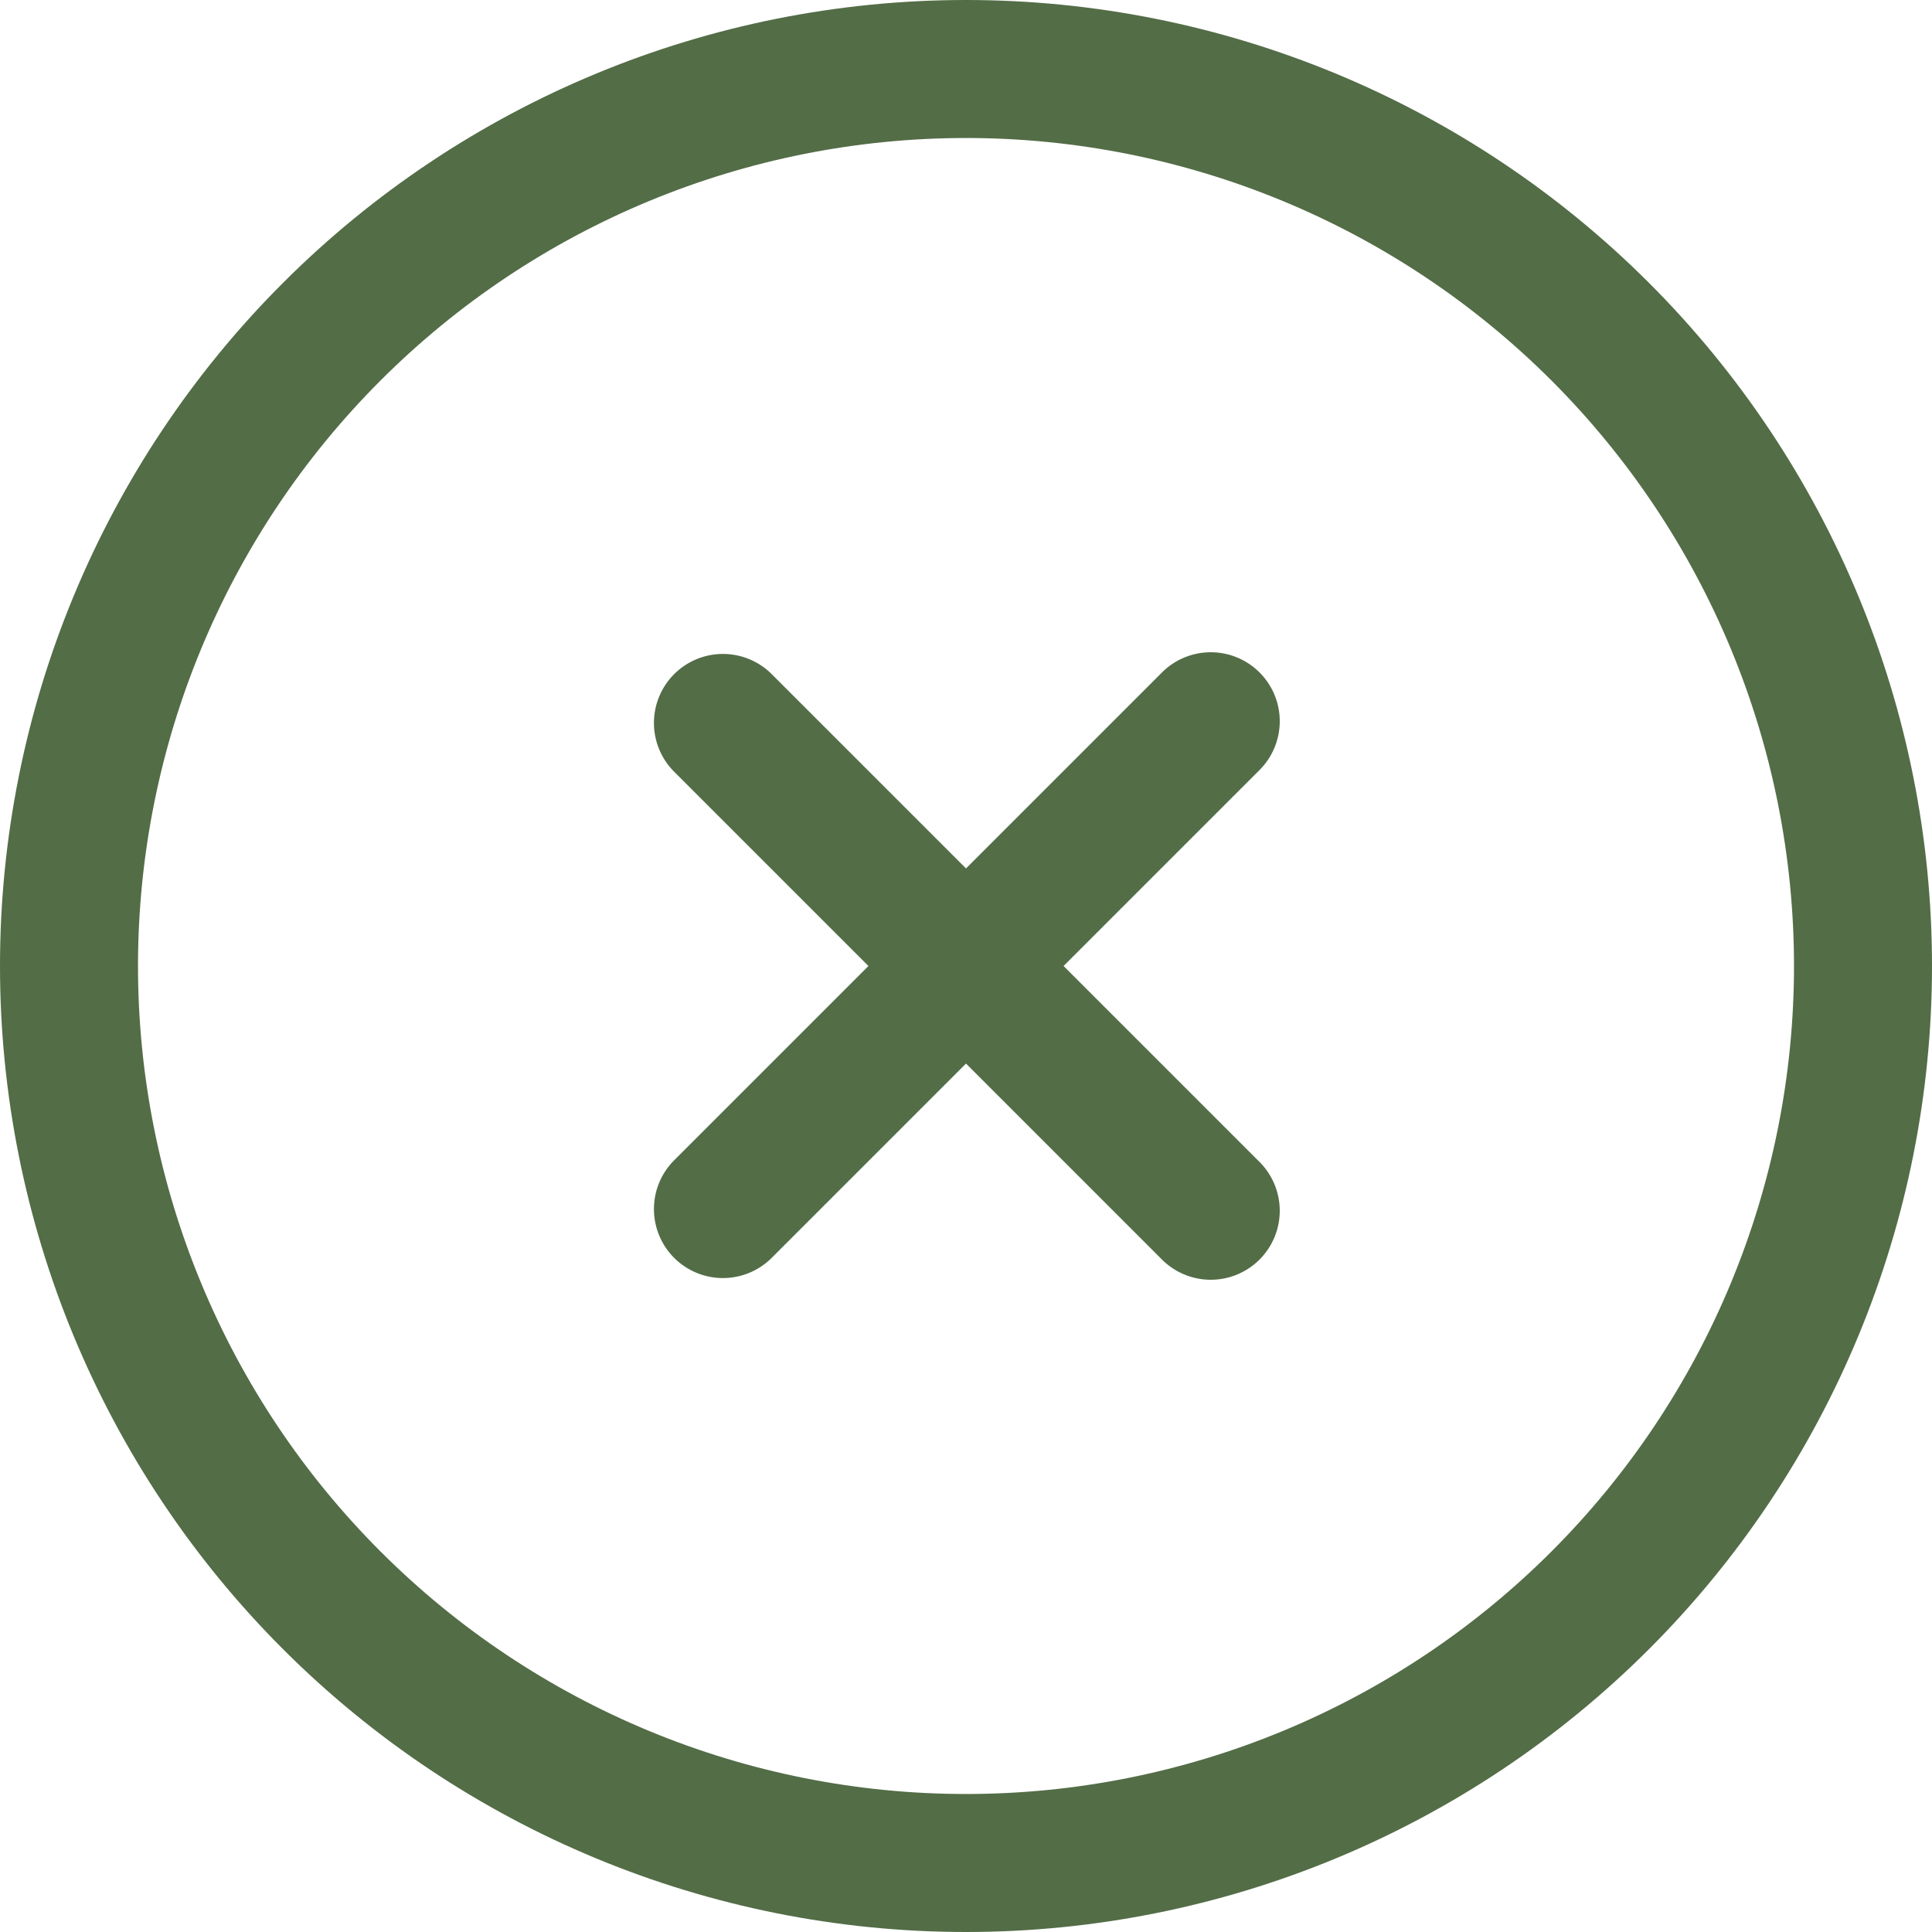
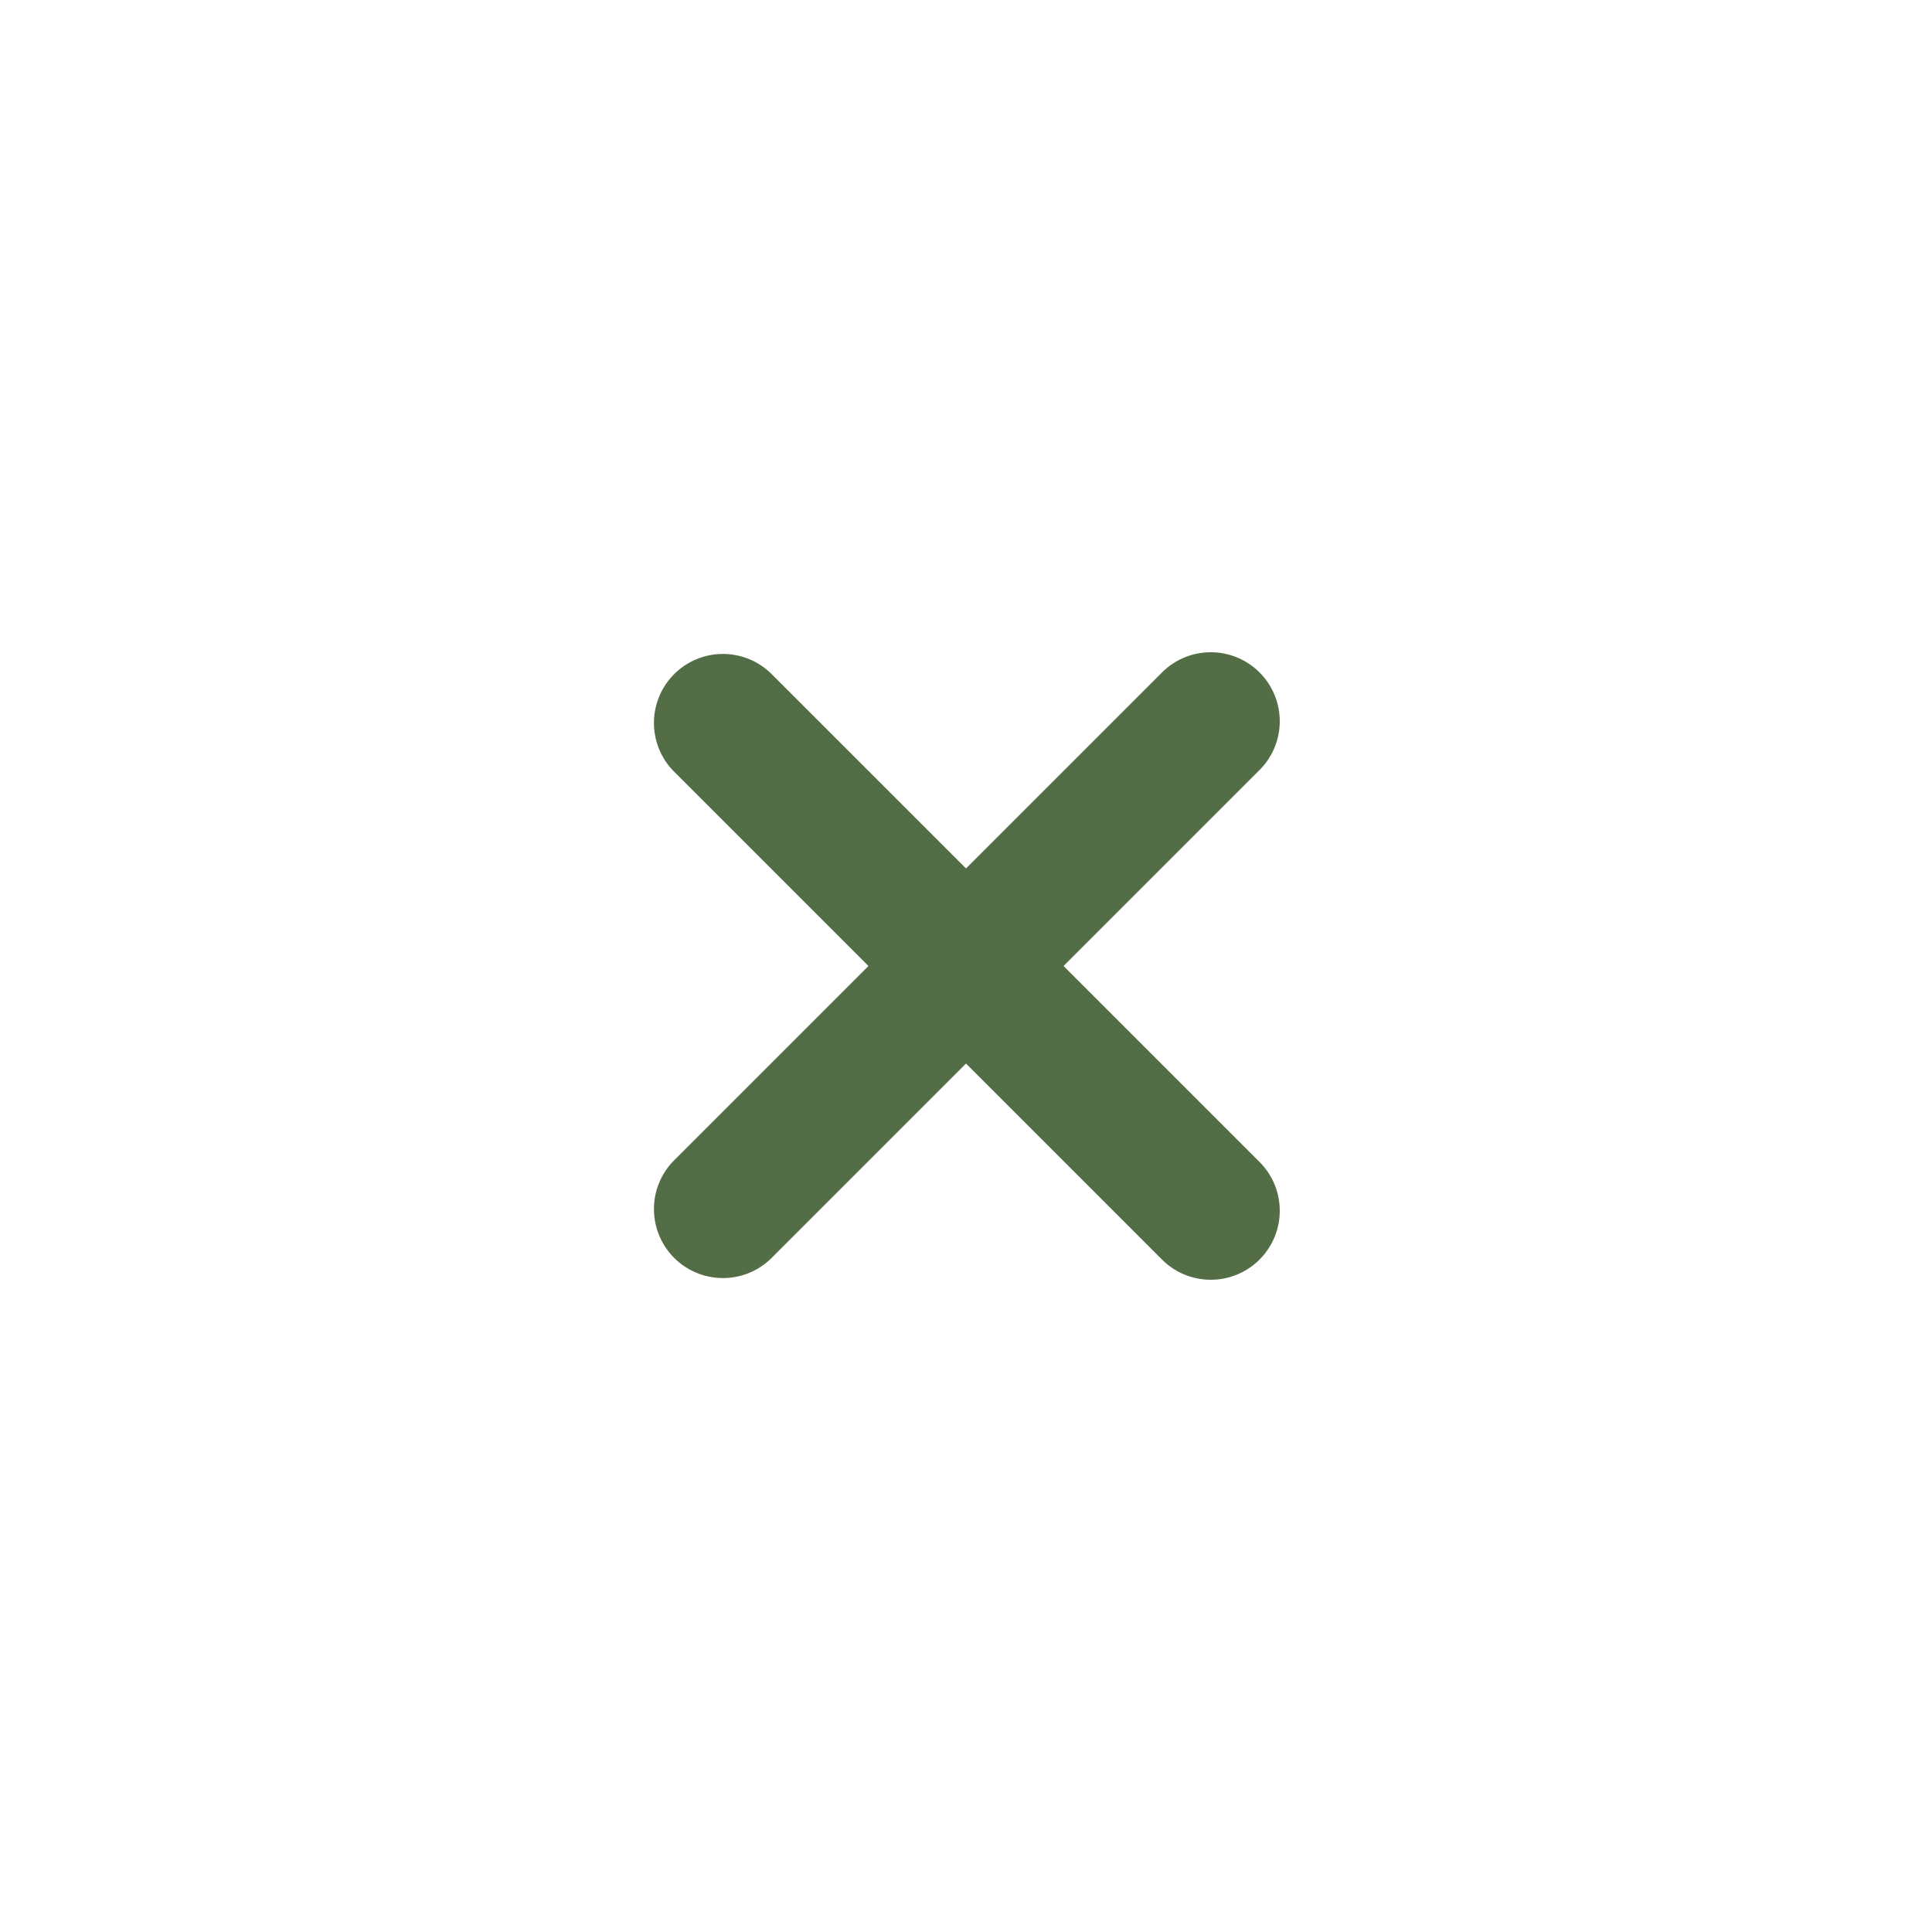
<svg xmlns="http://www.w3.org/2000/svg" width="200" height="200" viewBox="0 0 200 200" fill="none">
  <path d="M89.9 100L69.7 79.8C68.399 78.453 67.679 76.648 67.695 74.776C67.711 72.903 68.463 71.111 69.787 69.787C71.111 68.463 72.903 67.711 74.776 67.695C76.648 67.679 78.453 68.399 79.8 69.7L100 89.9L120.2 69.7C120.859 69.018 121.647 68.474 122.518 68.099C123.39 67.725 124.327 67.528 125.276 67.52C126.224 67.511 127.165 67.692 128.042 68.051C128.92 68.41 129.718 68.941 130.388 69.611C131.059 70.282 131.589 71.08 131.949 71.957C132.308 72.835 132.489 73.776 132.48 74.724C132.472 75.673 132.275 76.61 131.901 77.481C131.526 78.353 130.982 79.141 130.3 79.8L110.1 100L130.3 120.2C130.982 120.859 131.526 121.647 131.901 122.518C132.275 123.39 132.472 124.327 132.48 125.276C132.489 126.224 132.308 127.165 131.949 128.042C131.589 128.92 131.059 129.718 130.388 130.388C129.718 131.059 128.92 131.59 128.042 131.949C127.165 132.308 126.224 132.489 125.276 132.48C124.327 132.472 123.39 132.275 122.518 131.901C121.647 131.526 120.859 130.982 120.2 130.3L100 110.1L79.8 130.3C78.453 131.601 76.648 132.321 74.776 132.305C72.903 132.288 71.111 131.537 69.787 130.213C68.463 128.889 67.711 127.097 67.695 125.224C67.679 123.351 68.399 121.547 69.7 120.2L89.9 100Z" fill="#536D47" />
-   <path d="M100 185.714C111.256 185.714 122.402 183.497 132.801 179.19C143.201 174.882 152.65 168.568 160.609 160.609C168.568 152.65 174.882 143.201 179.19 132.801C183.497 122.402 185.714 111.256 185.714 100C185.714 88.744 183.497 77.598 179.19 67.199C174.882 56.799 168.568 47.35 160.609 39.391C152.65 31.431 143.201 25.118 132.801 20.81C122.402 16.503 111.256 14.286 100 14.286C77.267 14.286 55.465 23.316 39.391 39.391C23.316 55.465 14.286 77.267 14.286 100C14.286 122.733 23.316 144.535 39.391 160.609C55.465 176.684 77.267 185.714 100 185.714V185.714ZM100 200C73.478 200 48.043 189.464 29.289 170.711C10.536 151.957 0 126.522 0 100C0 73.478 10.536 48.043 29.289 29.289C48.043 10.536 73.478 0 100 0C126.522 0 151.957 10.536 170.711 29.289C189.464 48.043 200 73.478 200 100C200 126.522 189.464 151.957 170.711 170.711C151.957 189.464 126.522 200 100 200Z" fill="#536D47" />
</svg>